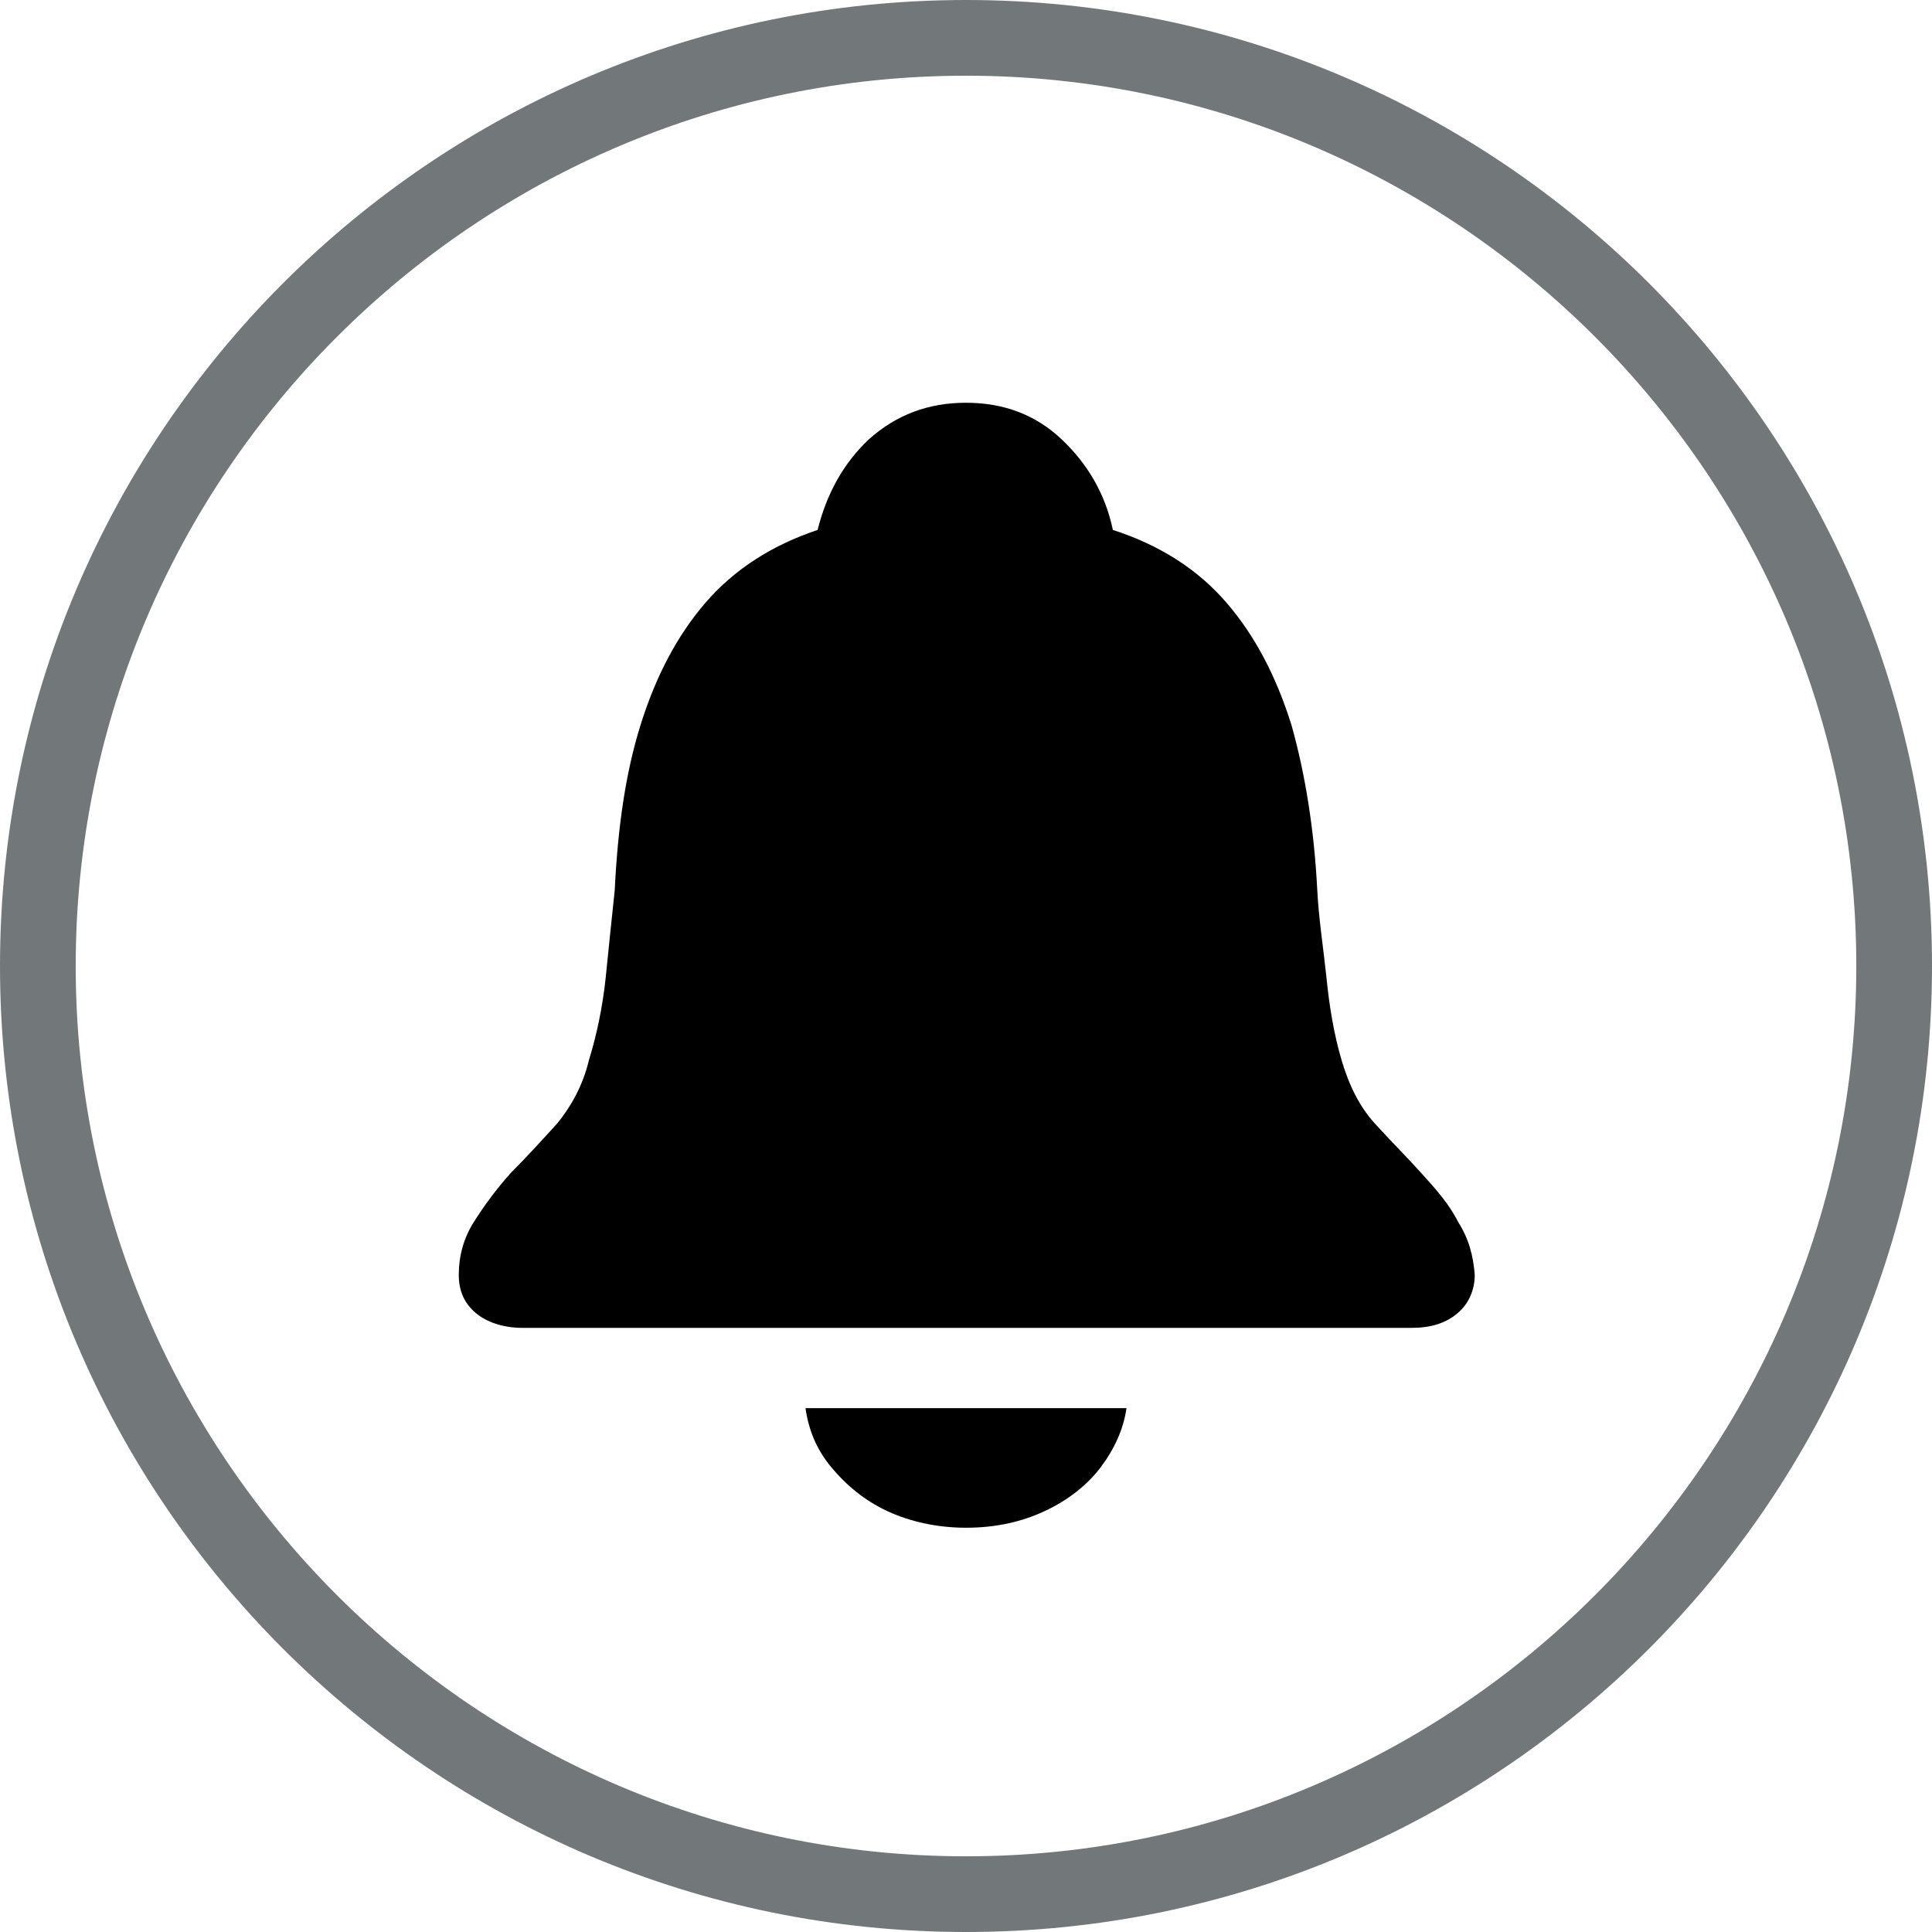
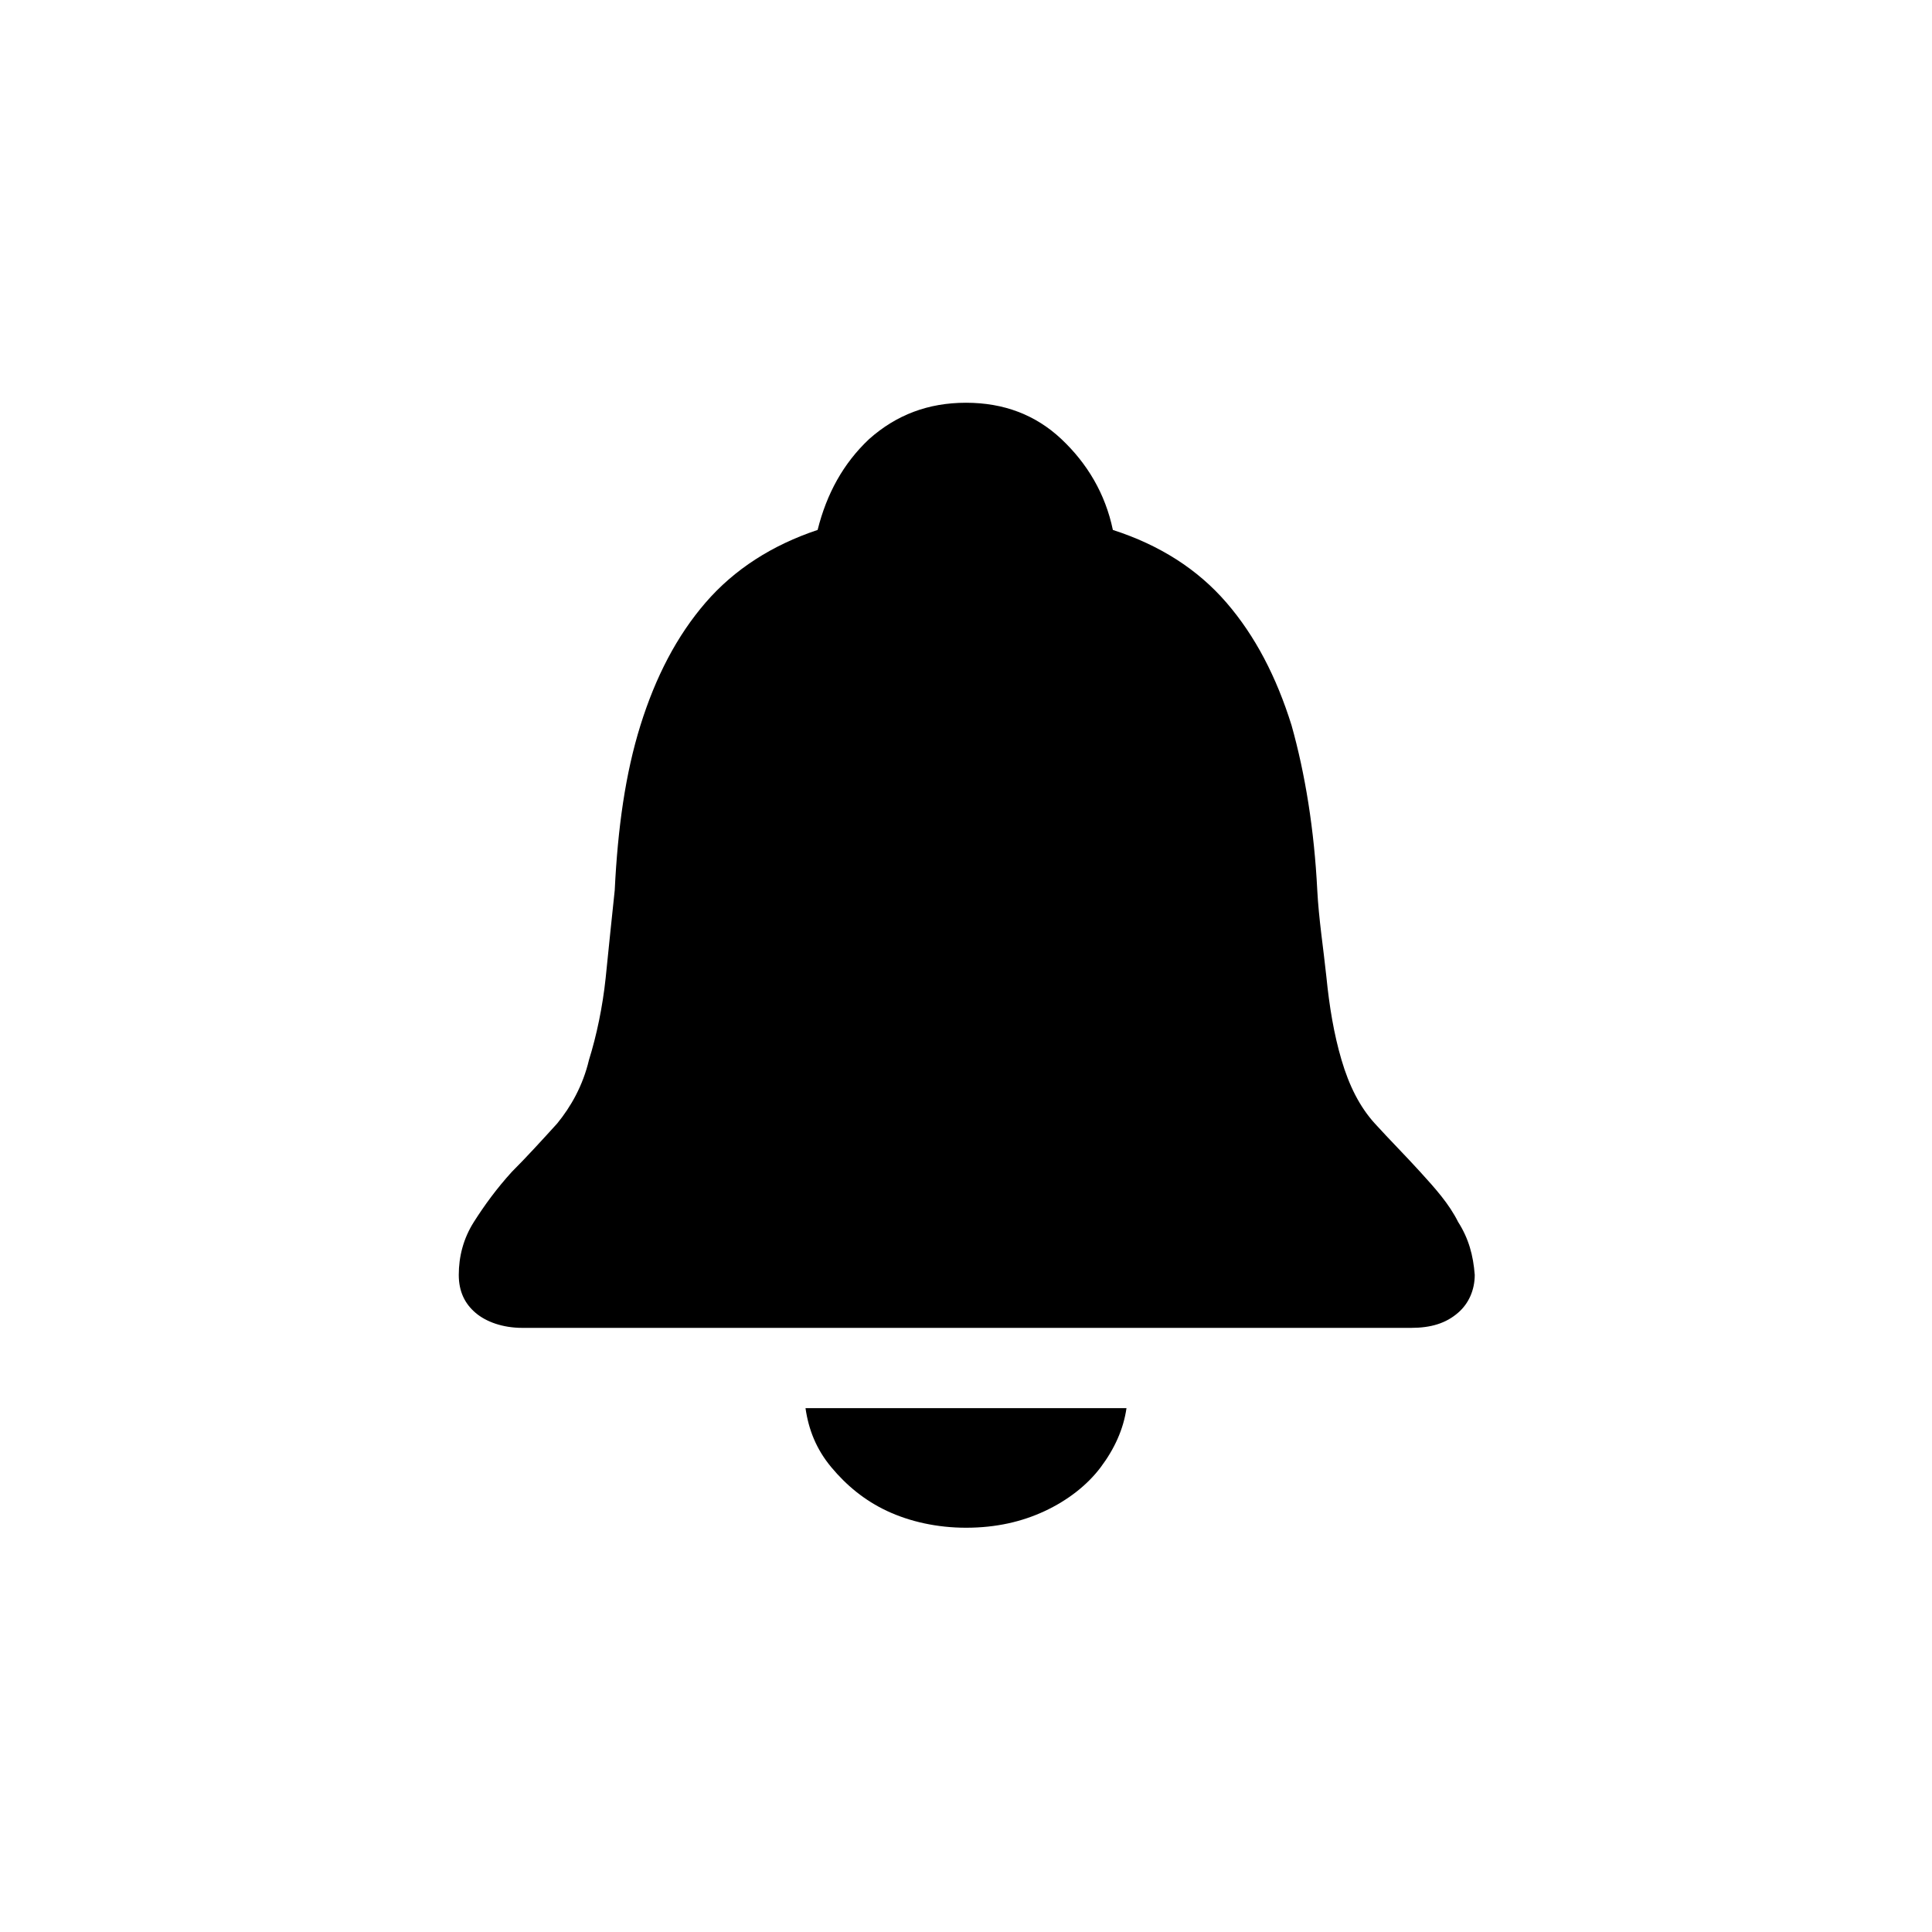
<svg xmlns="http://www.w3.org/2000/svg" version="1.1" x="0px" y="0px" viewBox="0 0 12.76 12.76" style="enable-background:new 0 0 12.76 12.76;" xml:space="preserve">
  <style type="text/css">
	.st0{fill:#72787A;}
</style>
  <g id="Lager_2">
    <g>
-       <path class="st0" d="M6.38,0.5c3.24,0,5.88,2.64,5.88,5.88s-2.64,5.88-5.88,5.88S0.5,9.62,0.5,6.38S3.14,0.5,6.38,0.5 M6.38,0    C2.86,0,0,2.86,0,6.38s2.86,6.38,6.38,6.38s6.38-2.86,6.38-6.38S9.9,0,6.38,0L6.38,0z" />
-     </g>
+       </g>
  </g>
  <g id="Lager_4">
    <g>
      <g>
        <path d="M5.49,9.69c0.1,0.12,0.22,0.22,0.37,0.29c0.15,0.07,0.33,0.11,0.52,0.11c0.2,0,0.37-0.04,0.52-0.11     c0.15-0.07,0.28-0.17,0.37-0.29C7.36,9.57,7.42,9.44,7.44,9.3H5.32C5.34,9.44,5.39,9.57,5.49,9.69z M9.63,8.07     C9.57,7.95,9.48,7.85,9.38,7.74c-0.1-0.11-0.2-0.21-0.3-0.32C8.98,7.31,8.91,7.17,8.86,7c-0.05-0.17-0.08-0.35-0.1-0.55     C8.74,6.26,8.71,6.07,8.7,5.88c-0.02-0.4-0.08-0.77-0.17-1.09C8.43,4.47,8.29,4.2,8.1,3.98S7.66,3.6,7.35,3.5     C7.3,3.26,7.18,3.06,7.01,2.9C6.84,2.74,6.63,2.66,6.38,2.66S5.92,2.74,5.74,2.9C5.57,3.06,5.46,3.26,5.4,3.5     C5.1,3.6,4.85,3.76,4.66,3.98C4.47,4.2,4.33,4.47,4.23,4.79c-0.1,0.32-0.15,0.68-0.17,1.09C4.04,6.07,4.02,6.26,4,6.46     C3.98,6.65,3.94,6.84,3.89,7C3.85,7.17,3.77,7.31,3.68,7.42c-0.1,0.11-0.2,0.22-0.3,0.32c-0.1,0.11-0.18,0.22-0.25,0.33     c-0.07,0.11-0.1,0.23-0.1,0.35c0,0.11,0.04,0.19,0.11,0.25c0.07,0.06,0.18,0.1,0.31,0.1h5.87c0.13,0,0.23-0.03,0.31-0.1     c0.07-0.06,0.11-0.15,0.11-0.25C9.73,8.29,9.7,8.18,9.63,8.07z" />
      </g>
    </g>
  </g>
</svg>